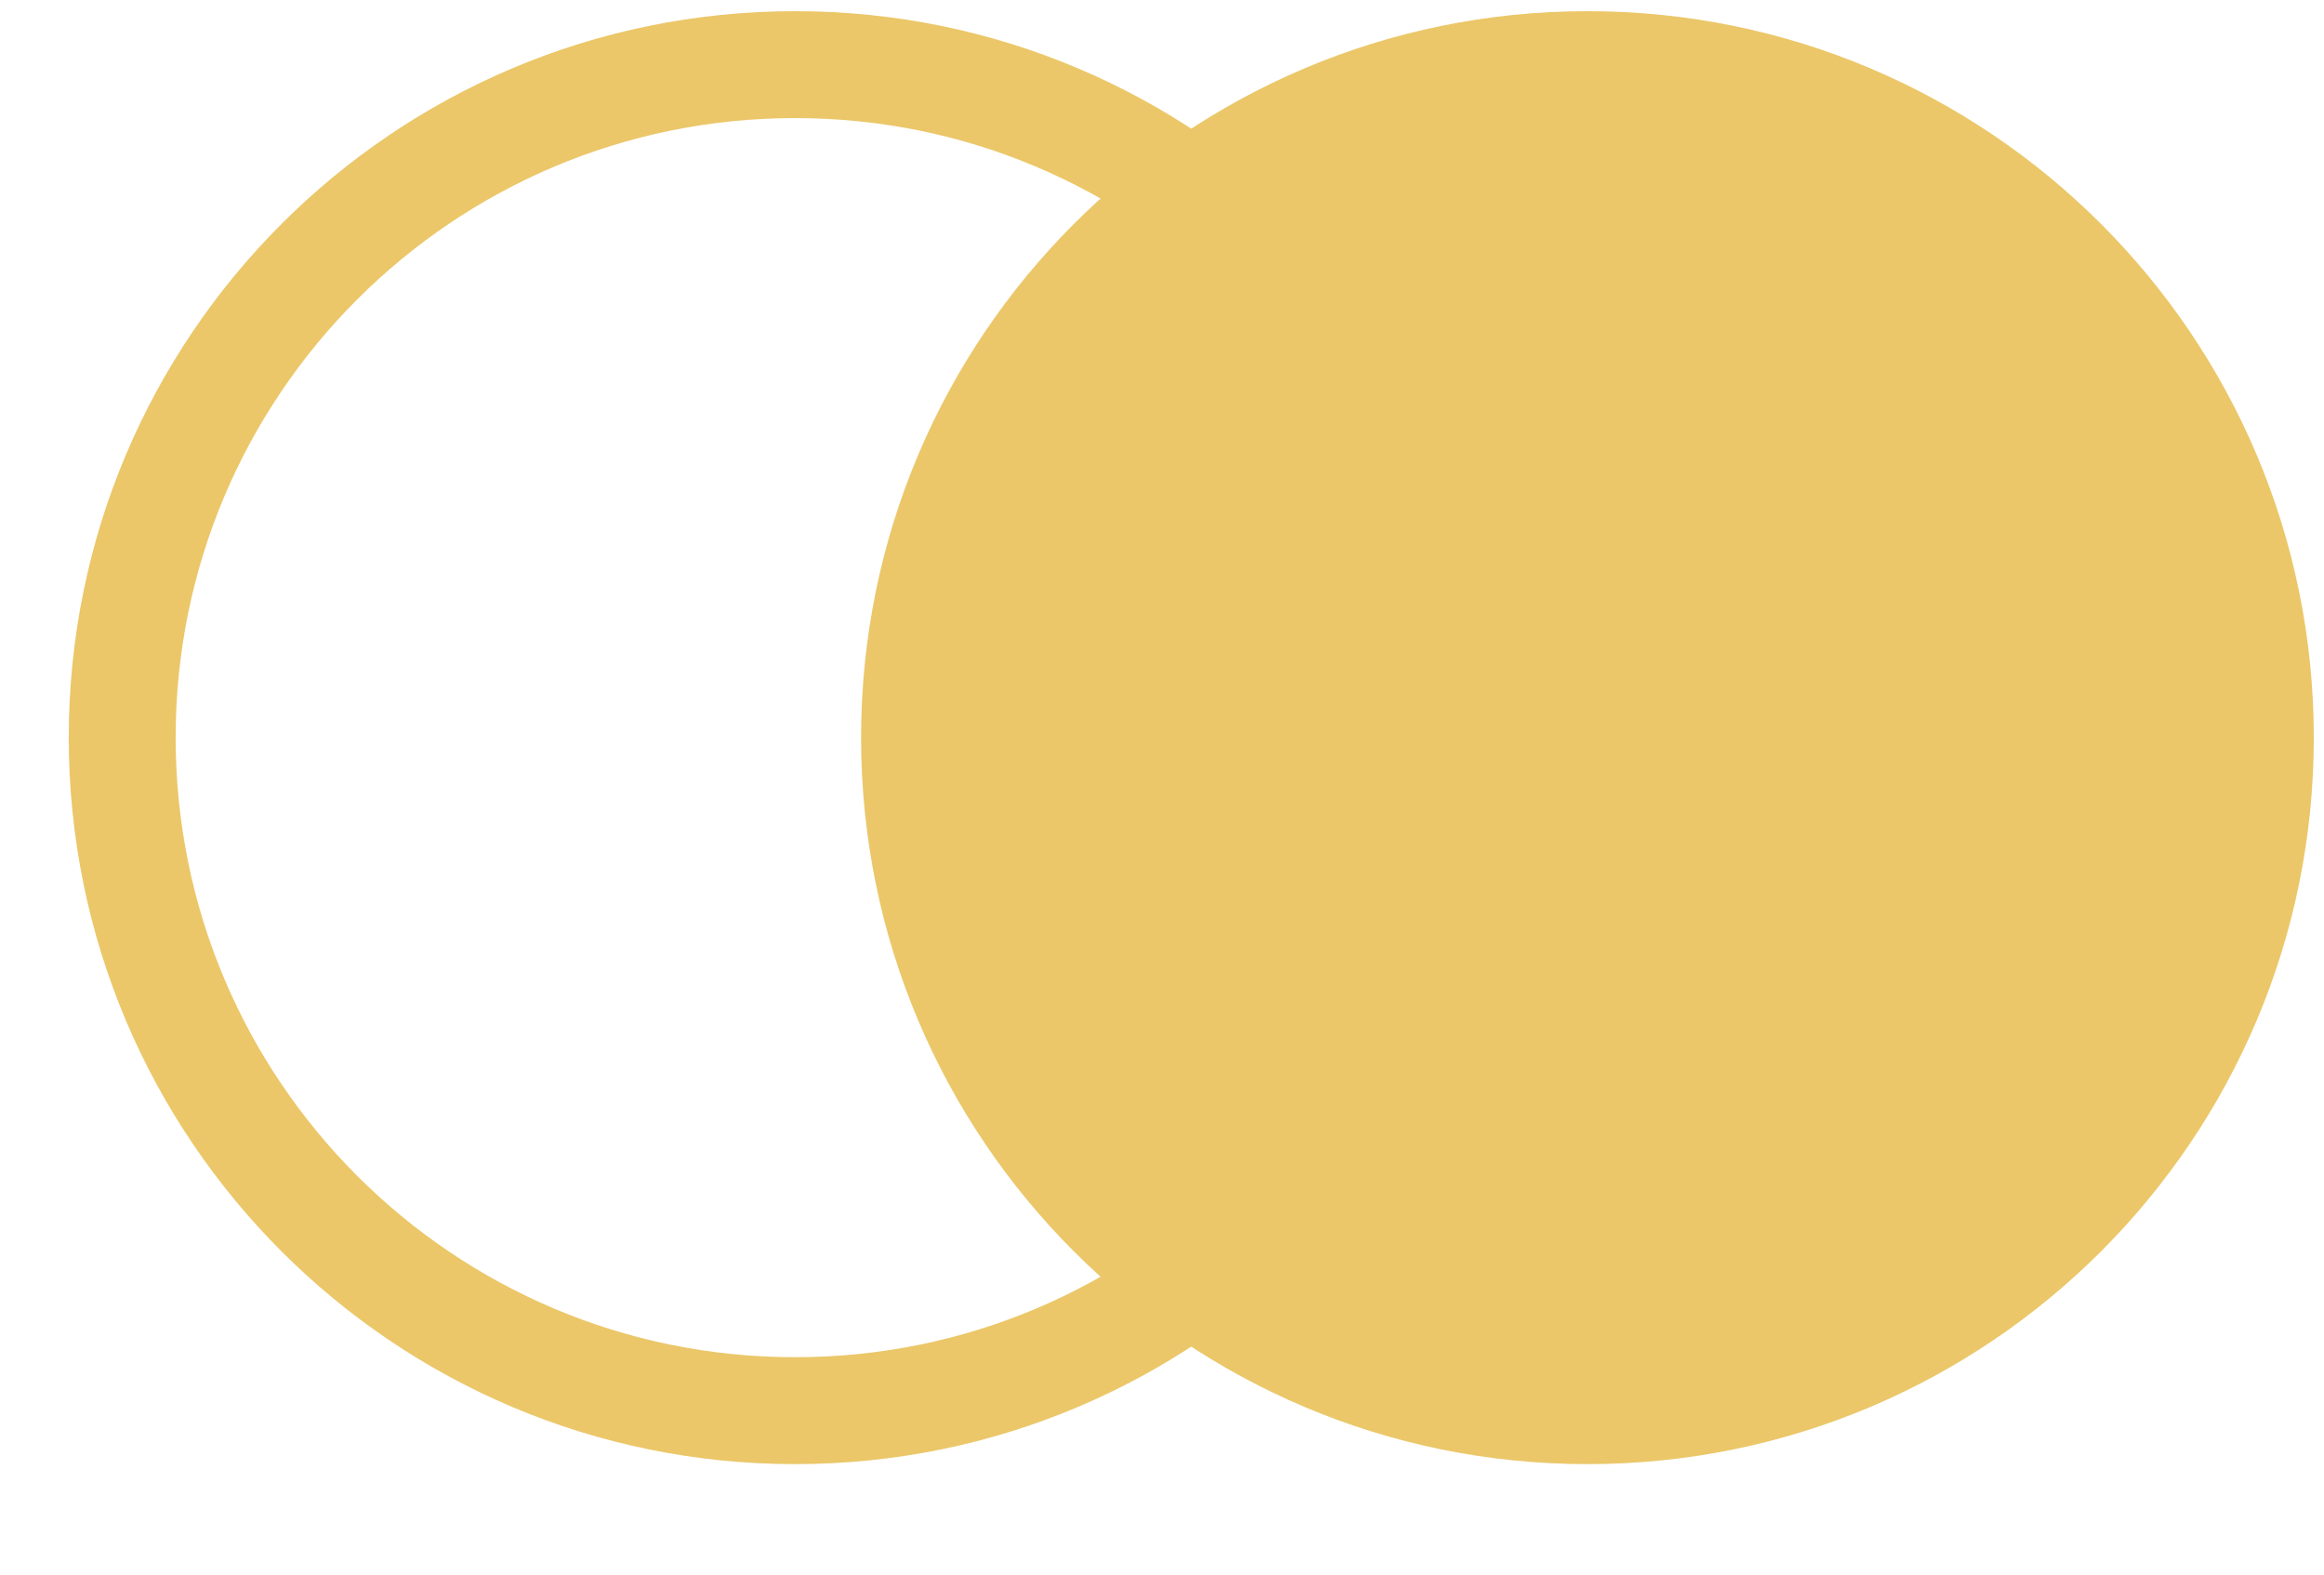
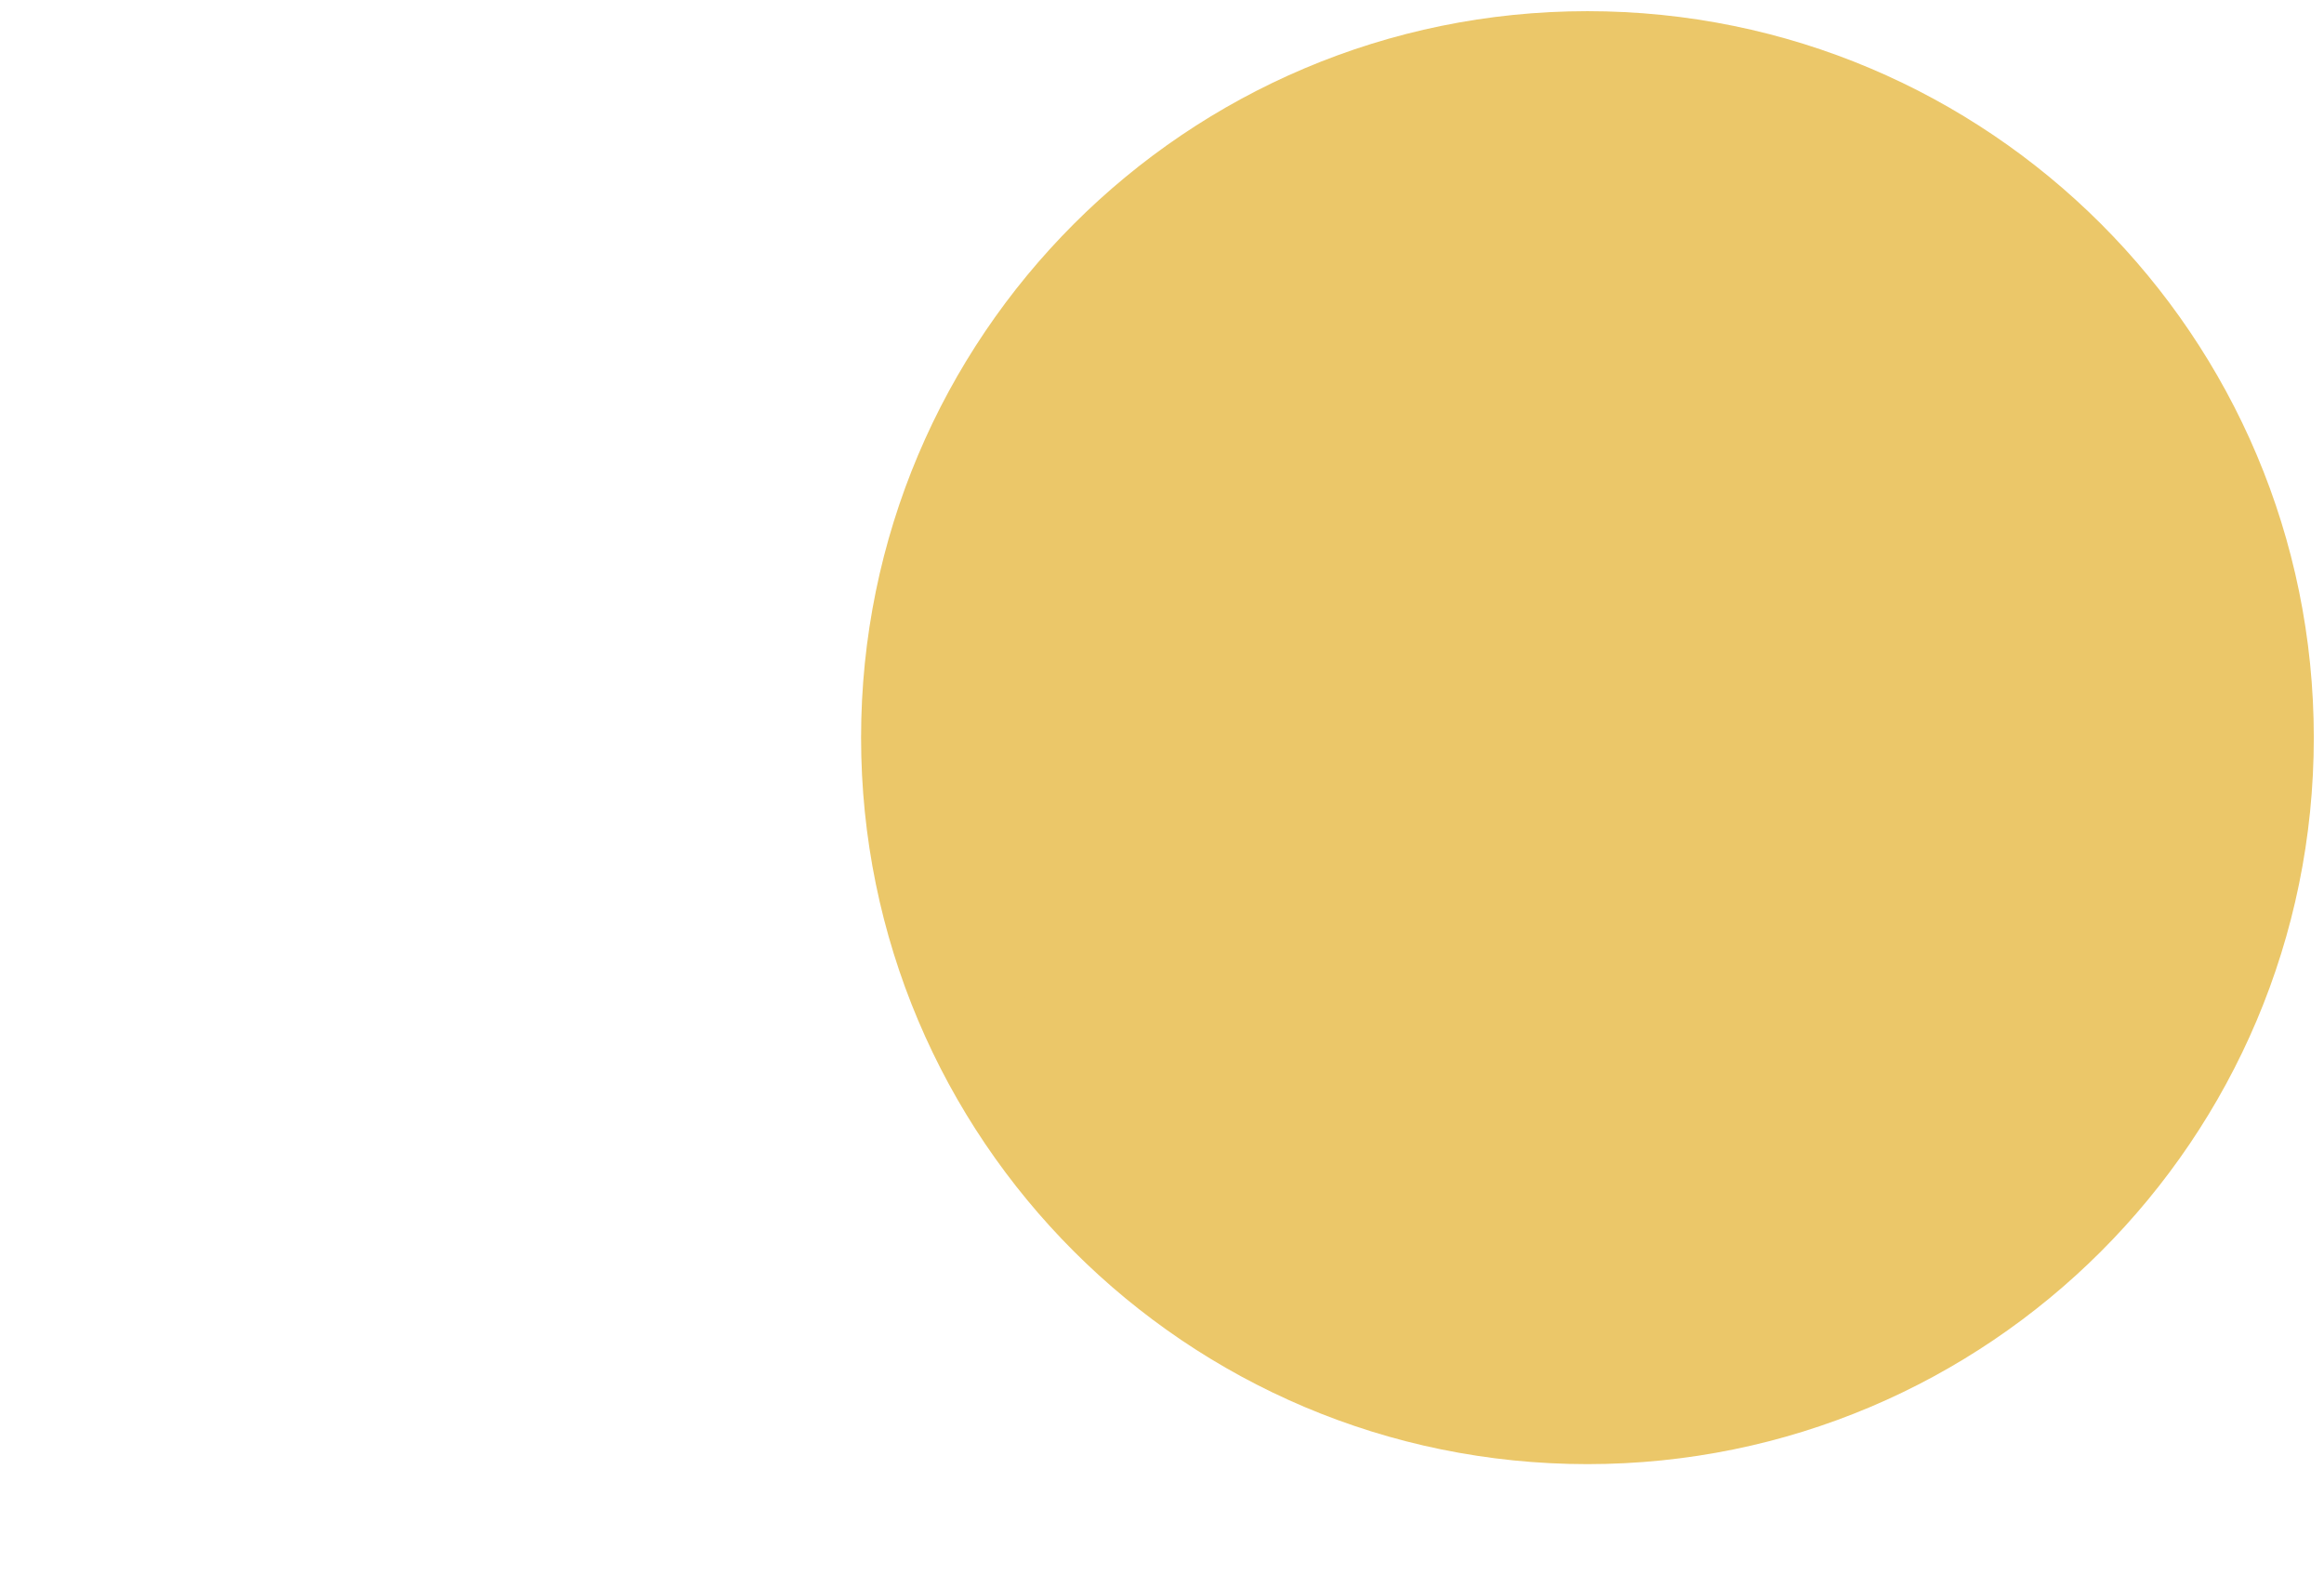
<svg xmlns="http://www.w3.org/2000/svg" width="31" height="21" viewBox="0 0 31 21" fill="none">
  <g clip-path="url(#clip0_61_1119)">
-     <path d="M10.606 18.814C15.563 18.814 19.581 14.795 19.581 9.838C19.581 4.881 15.563 0.862 10.606 0.862C5.648 0.862 1.63 4.881 1.63 9.838C1.63 14.795 5.648 18.814 10.606 18.814Z" stroke="#EBC769" stroke-width="1.426" />
    <path d="M21.175 18.814C26.133 18.814 30.151 14.795 30.151 9.838C30.151 4.881 26.133 0.862 21.175 0.862C16.218 0.862 12.199 4.881 12.199 9.838C12.199 14.795 16.218 18.814 21.175 18.814Z" fill="#EBC769" stroke="#EBC769" stroke-width="1.426" />
  </g>
  <defs>
    <clipPath id="clip0_61_1119">
      <rect width="29.948" height="19.965" fill="white" transform="translate(0.917 0.149)" />
    </clipPath>
  </defs>
</svg>